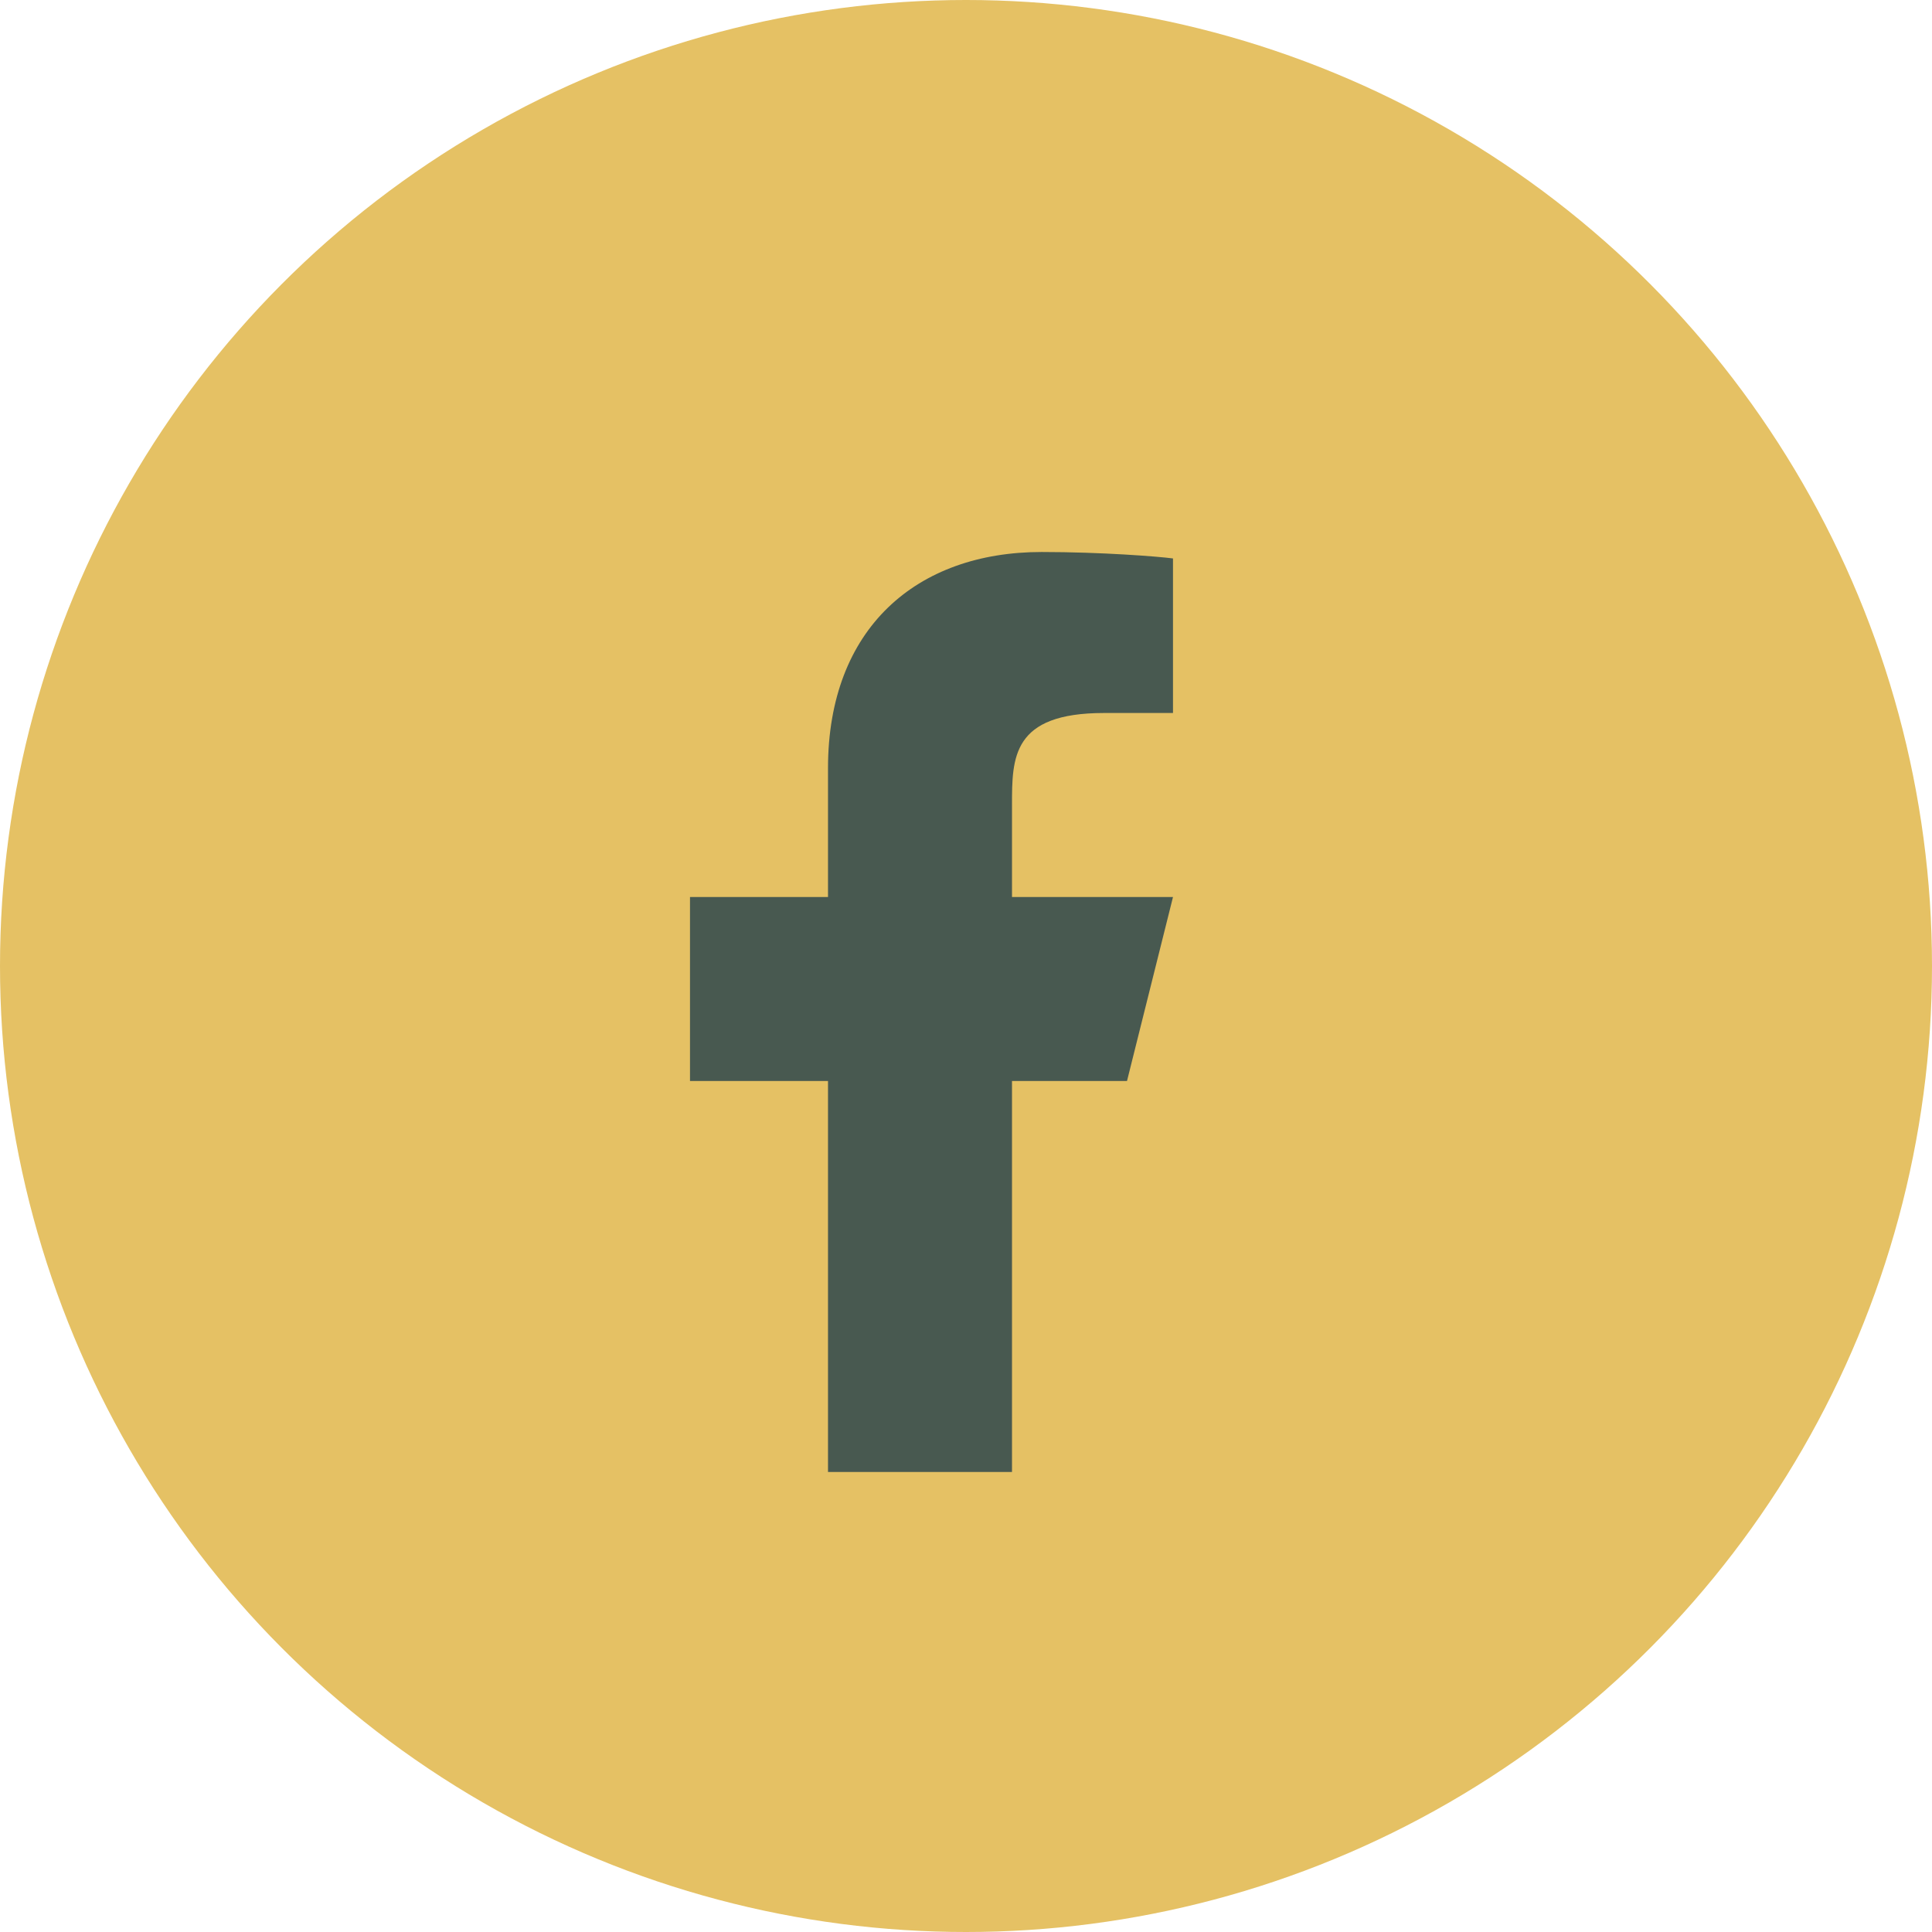
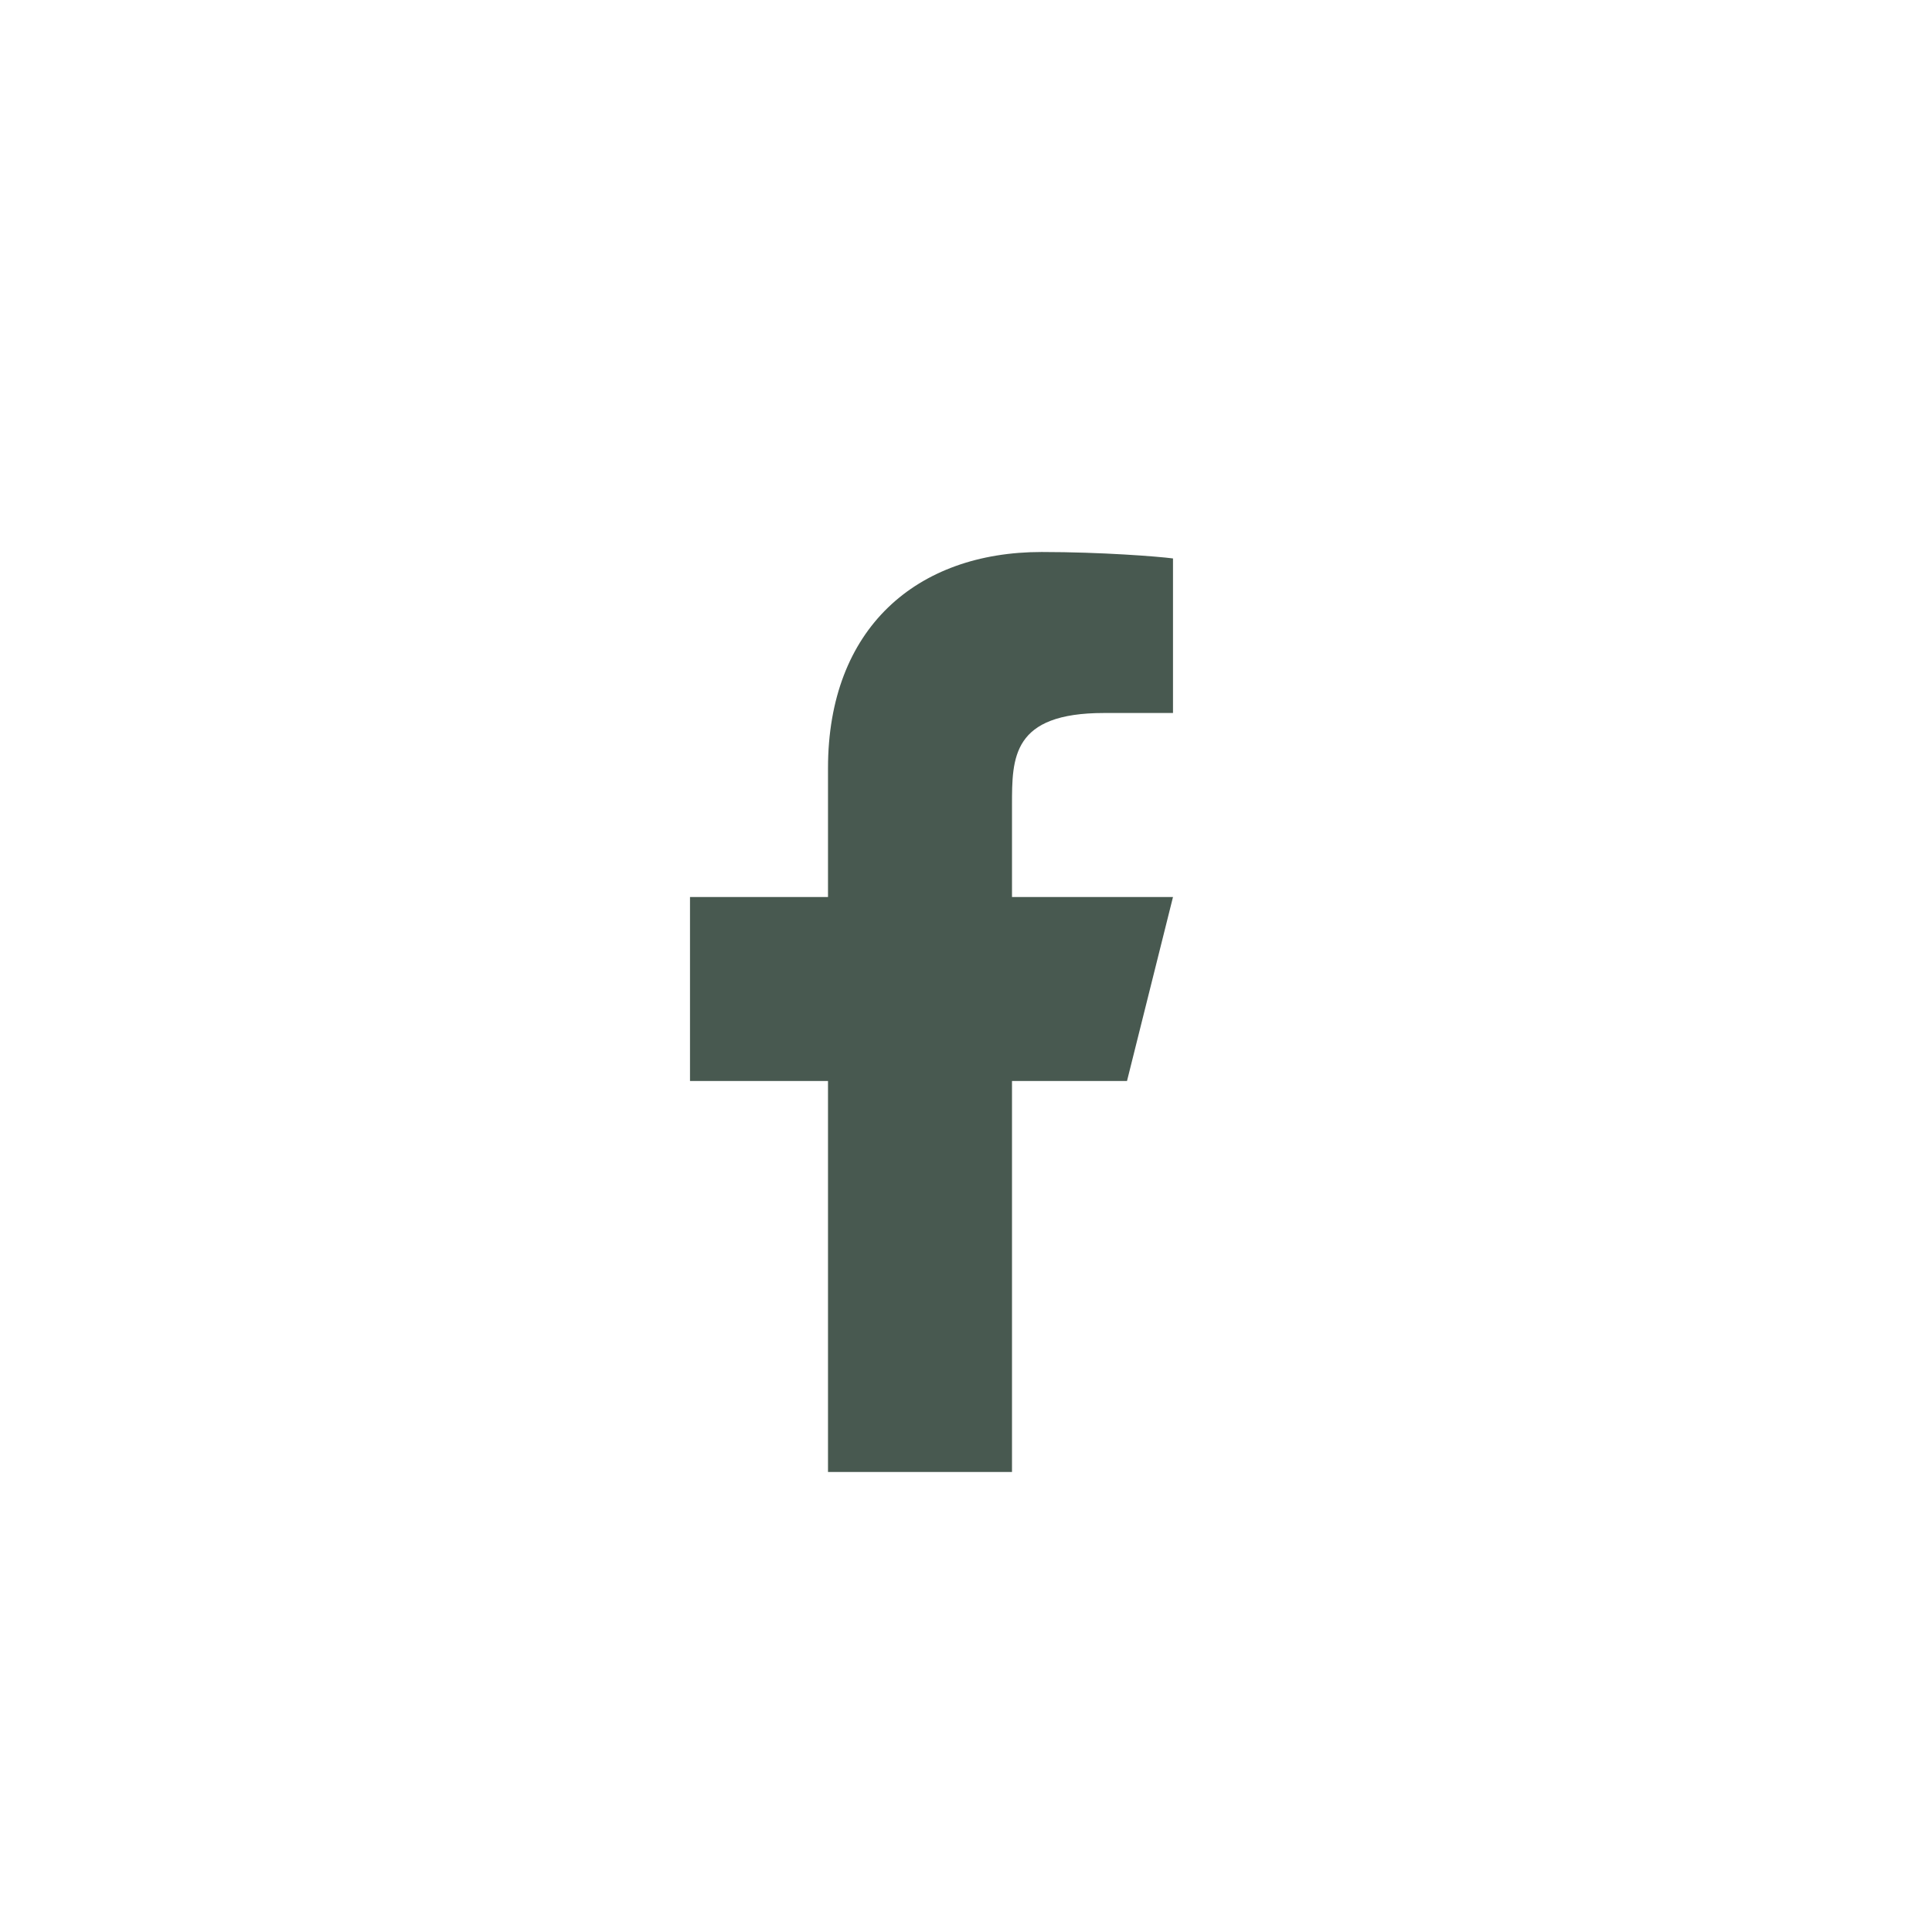
<svg xmlns="http://www.w3.org/2000/svg" width="42" height="42" viewBox="0 0 42 42" fill="none">
-   <circle cx="21" cy="21" r="21" fill="#E5C164" />
  <path d="M22 23.5H24.5L25.5 19.5H22V17.5C22 16.47 22 15.5 24 15.5H25.5V12.14C25.174 12.097 23.943 12 22.643 12C19.928 12 18 13.657 18 16.7V19.5H15V23.5H18V32H22V23.5Z" fill="#485950" />
</svg>